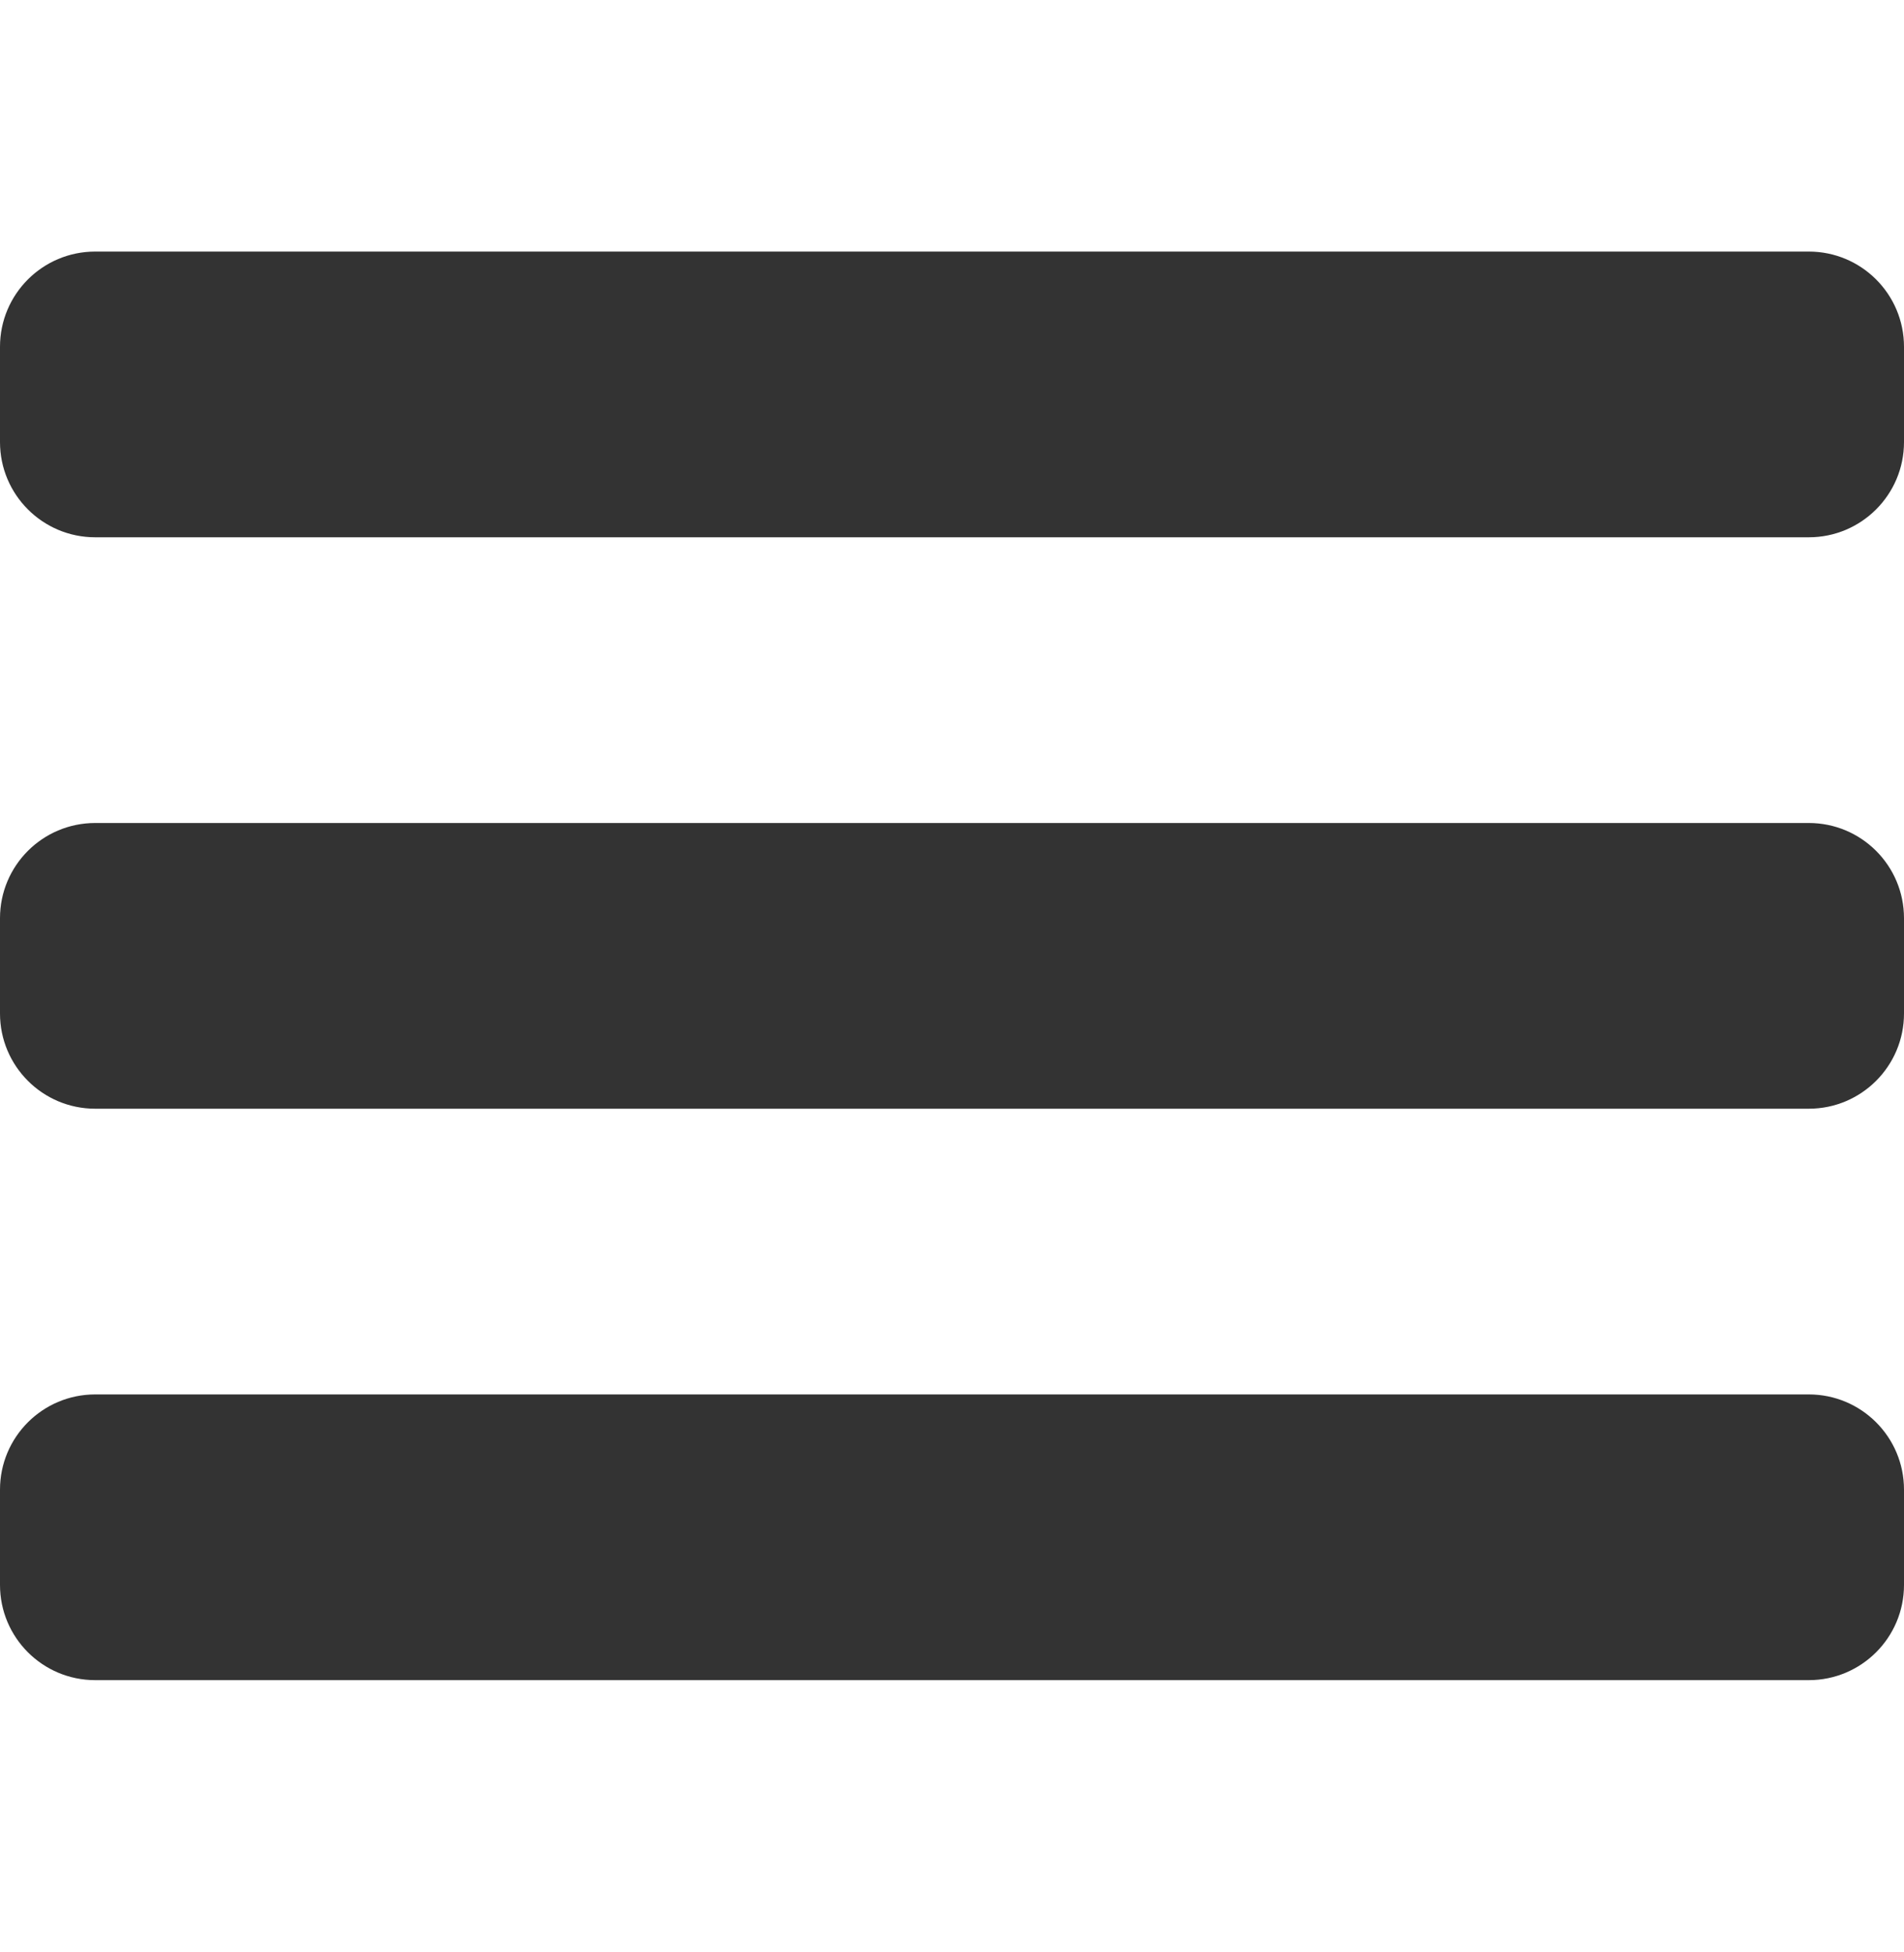
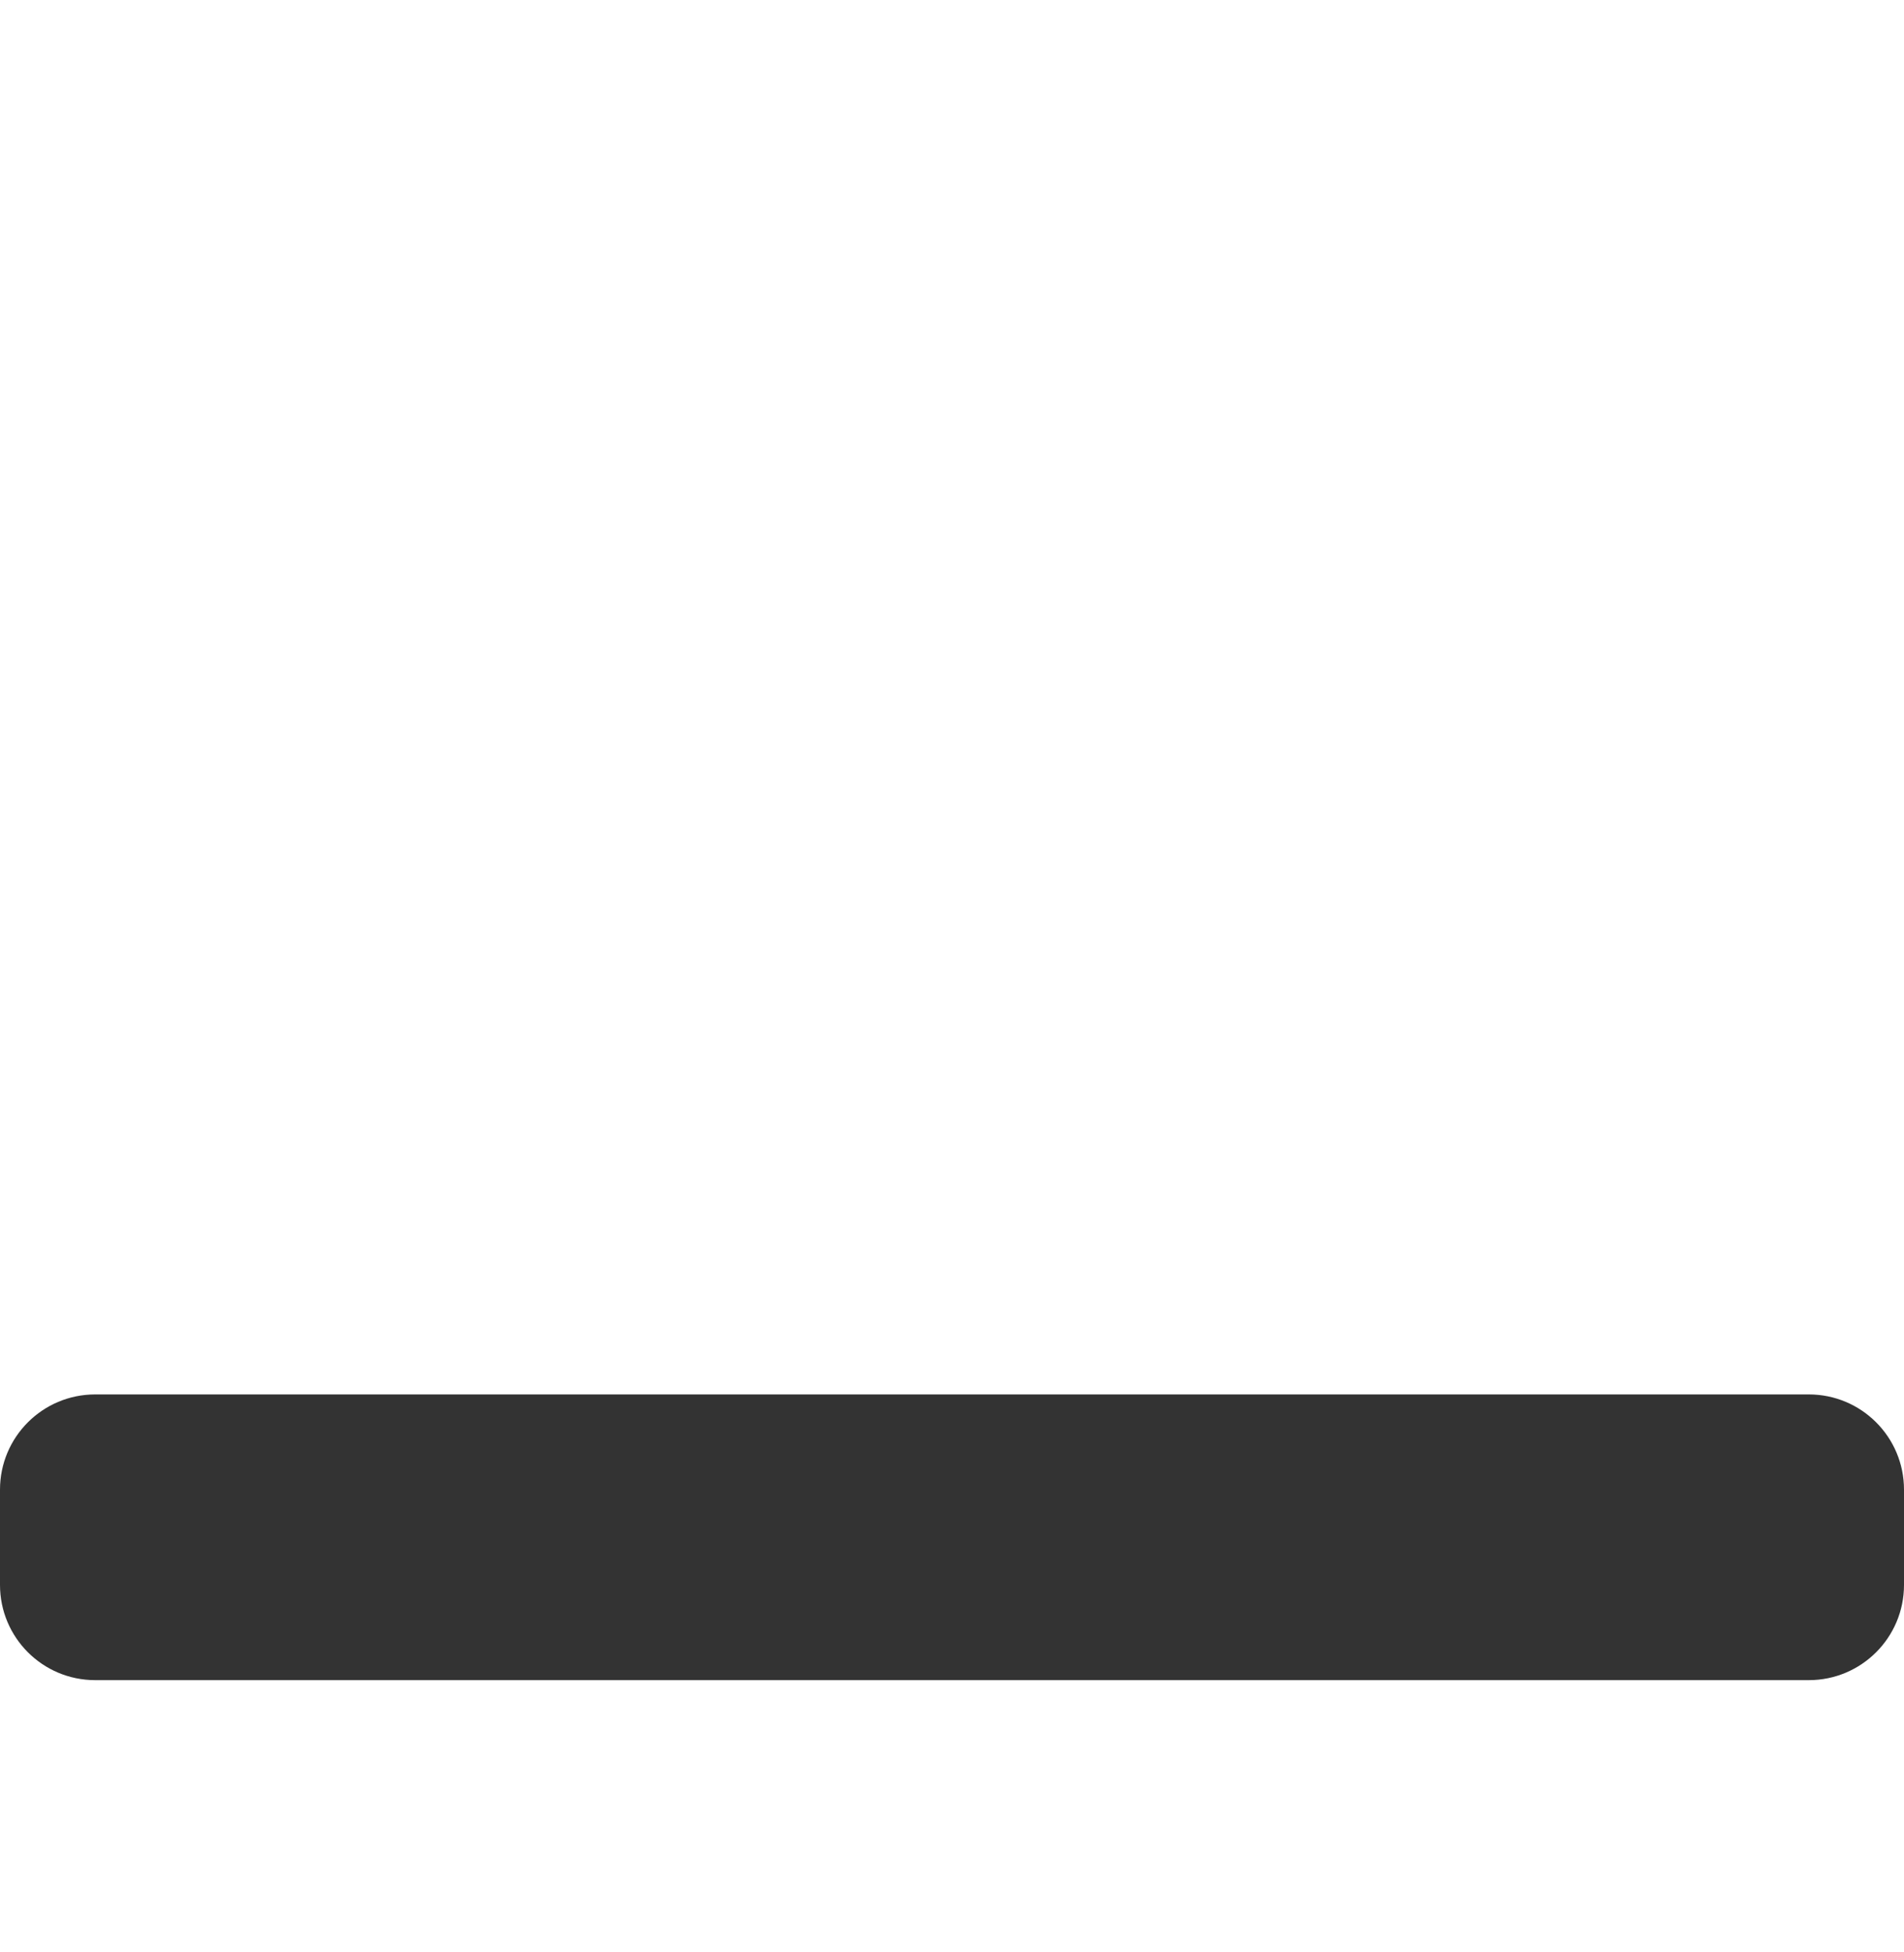
<svg xmlns="http://www.w3.org/2000/svg" width="40" height="41" viewBox="0 0 40 41" fill="none">
-   <path d="M0 7.283C0 6.178 0.895 5.283 2 5.283H38C39.105 5.283 40 6.178 40 7.283V9.283C40 10.387 39.105 11.283 38 11.283H2C0.895 11.283 0 10.387 0 9.283V7.283Z" fill="#333333" />
-   <path d="M0 19.283C0 18.178 0.895 17.283 2 17.283H38C39.105 17.283 40 18.178 40 19.283V21.283C40 22.387 39.105 23.283 38 23.283H2C0.895 23.283 0 22.387 0 21.283V19.283Z" fill="#333333" />
  <path d="M0 31.283C0 30.178 0.895 29.283 2 29.283H38C39.105 29.283 40 30.178 40 31.283V33.283C40 34.388 39.105 35.283 38 35.283H2C0.895 35.283 0 34.388 0 33.283V31.283Z" fill="#333333" />
</svg>